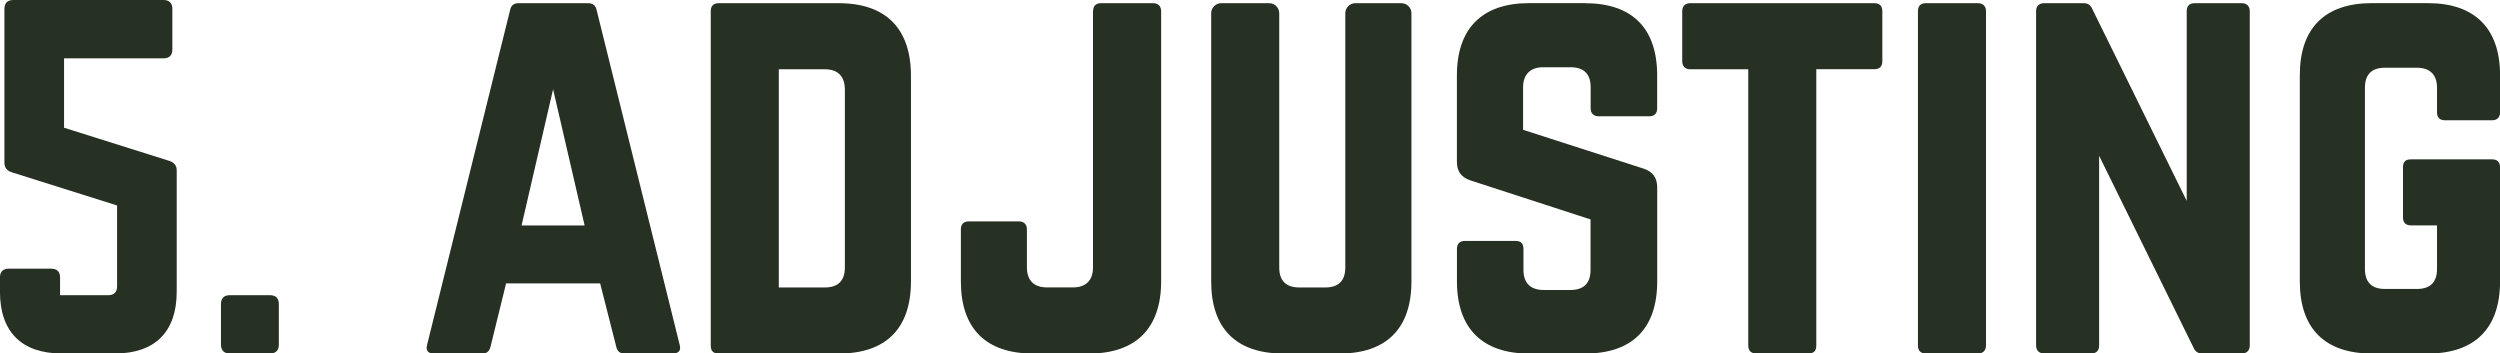
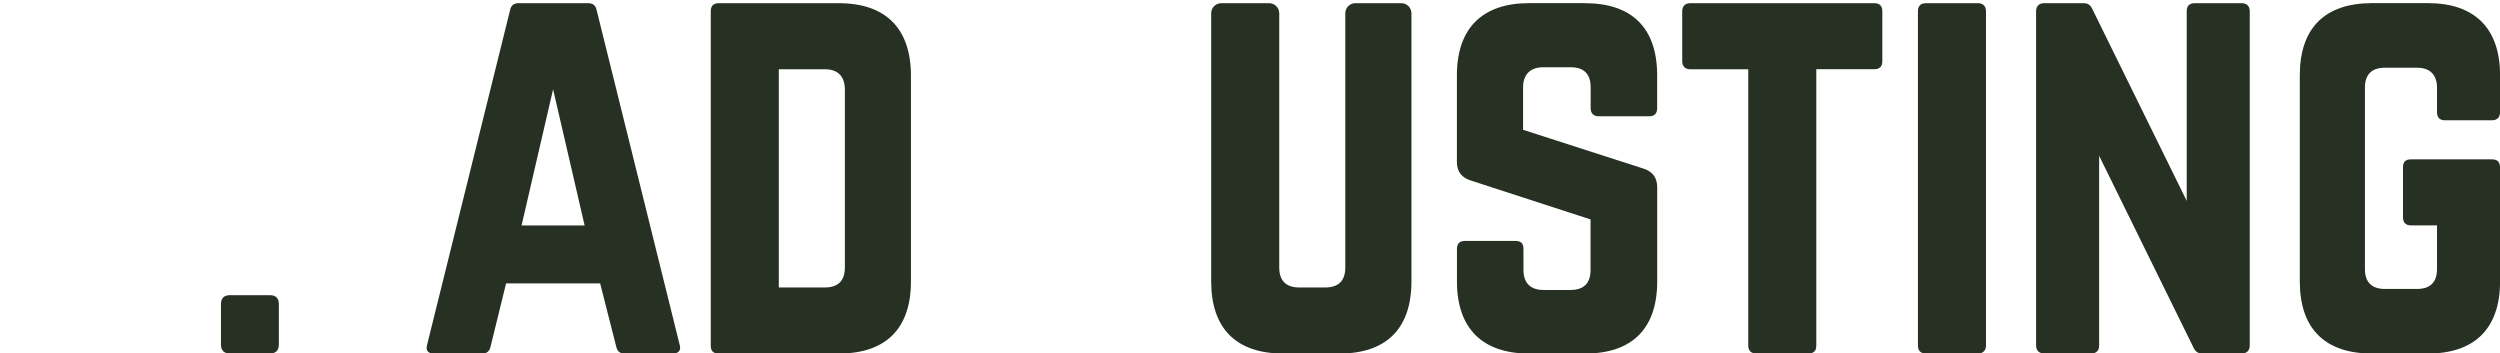
<svg xmlns="http://www.w3.org/2000/svg" viewBox="0 0 469.54 66.39" data-name="Layer 2" id="Layer_2">
  <defs>
    <style>
      .cls-1 {
        isolation: isolate;
      }

      .cls-2 {
        fill: #263023;
      }
    </style>
  </defs>
  <g class="cls-1">
    <g class="cls-1">
-       <path d="M30.71,0c1.08,0,1.66.58,1.66,1.66v7.64c0,1.08-.58,1.66-1.66,1.66H12.03v13.03l19.75,6.22c1,.33,1.41.91,1.41,1.82v22.74c0,7.55-4.07,11.62-11.62,11.62h-9.96c-7.55,0-11.62-4.07-11.62-11.62v-2.65c0-1.08.58-1.66,1.66-1.66h7.97c1.08,0,1.66.58,1.66,1.66v3.32h9.05c1.08,0,1.66-.58,1.66-1.66v-15.19l-19.75-6.22c-1-.33-1.41-.91-1.41-1.82V1.66C.83.58,1.41,0,2.49,0h28.22Z" class="cls-2" />
      <path d="M41.5,57.1c0-1.08.58-1.66,1.66-1.66h7.55c1.08,0,1.66.58,1.66,1.66v7.63c0,1.08-.58,1.66-1.66,1.66h-7.55c-1.08,0-1.66-.58-1.66-1.66v-7.63Z" class="cls-2" />
    </g>
  </g>
  <g class="cls-1">
    <g class="cls-1">
      <path d="M117.23,66.39c-.85,0-1.32-.47-1.5-1.32l-3.01-11.84h-17.67l-2.91,11.84c-.19.85-.66,1.32-1.5,1.32h-9.21c-1.03,0-1.5-.56-1.22-1.6L95.8,1.91c.19-.94.75-1.31,1.6-1.31h13.06c.85,0,1.41.38,1.6,1.31l15.6,62.88c.28,1.03-.19,1.6-1.32,1.6h-9.12ZM103.88,16.77l-5.92,25.57h11.84l-5.92-25.57Z" class="cls-2" />
    </g>
    <g class="cls-1">
      <path d="M133.49,2.1c0-.94.47-1.5,1.5-1.5h22.56c8.84,0,13.54,4.79,13.54,13.63v38.63c0,8.84-4.7,13.54-13.54,13.54h-22.56c-1.03,0-1.5-.47-1.5-1.5V2.1ZM154.92,53.99c2.44,0,3.76-1.22,3.76-3.76V16.86c0-2.54-1.32-3.85-3.76-3.85h-8.65v40.98h8.65Z" class="cls-2" />
-       <path d="M205.3,2.1c0-.94.47-1.5,1.5-1.5h9.78c.94,0,1.5.56,1.5,1.5v50.76c0,8.84-4.79,13.54-13.54,13.54h-10.53c-8.84,0-13.54-4.7-13.54-13.54v-9.78c0-.94.47-1.5,1.5-1.5h9.4c.94,0,1.5.56,1.5,1.5v7.14c0,2.44,1.32,3.76,3.76,3.76h4.89c2.44,0,3.76-1.32,3.76-3.76V2.1Z" class="cls-2" />
    </g>
    <g class="cls-1">
      <path d="M263.21.6c1.03,0,1.88.85,1.88,1.88v50.38c0,8.84-4.7,13.54-13.54,13.54h-10.53c-8.84,0-13.54-4.7-13.54-13.54V2.48c0-1.03.85-1.88,1.88-1.88h9.02c1.03,0,1.88.85,1.88,1.88v47.75c0,2.54,1.32,3.76,3.76,3.76h4.89c2.44,0,3.76-1.22,3.76-3.76V2.48c0-1.03.85-1.88,1.88-1.88h8.65Z" class="cls-2" />
    </g>
    <g class="cls-1">
      <path d="M297.7.6c8.84,0,13.54,4.7,13.54,13.54v6.2c0,.94-.47,1.5-1.5,1.5h-9.49c-.94,0-1.5-.56-1.5-1.5v-3.95c0-2.45-1.22-3.76-3.76-3.76h-5.17c-2.35,0-3.76,1.31-3.76,3.76v7.99l22.75,7.33c1.6.56,2.44,1.69,2.44,3.48v17.67c0,8.84-4.7,13.54-13.54,13.54h-10.53c-8.74,0-13.54-4.7-13.54-13.54v-6.11c0-1.03.56-1.5,1.5-1.5h9.49c1.03,0,1.5.47,1.5,1.5v3.95c0,2.54,1.41,3.76,3.76,3.76h5.08c2.44,0,3.76-1.22,3.76-3.76v-9.49l-22.56-7.33c-1.69-.56-2.54-1.69-2.54-3.48V14.13c0-8.84,4.79-13.54,13.54-13.54h10.53Z" class="cls-2" />
    </g>
    <g class="cls-1">
      <path d="M352.03.6c1.03,0,1.5.56,1.5,1.5v9.4c0,.94-.47,1.5-1.5,1.5h-10.9v51.88c0,1.04-.47,1.5-1.5,1.5h-9.78c-.94,0-1.5-.47-1.5-1.5V13.01h-10.9c-.94,0-1.5-.56-1.5-1.5V2.1c0-.94.56-1.5,1.5-1.5h34.59Z" class="cls-2" />
    </g>
    <g class="cls-1">
      <path d="M361.72,66.39c-1.03,0-1.5-.56-1.5-1.5V2.1c0-.94.47-1.5,1.5-1.5h9.78c.94,0,1.5.56,1.5,1.5v62.79c0,.94-.56,1.5-1.5,1.5h-9.78Z" class="cls-2" />
      <path d="M421.04.6c.94,0,1.5.56,1.5,1.5v62.79c0,.94-.56,1.5-1.5,1.5h-7.43c-.85,0-1.32-.38-1.69-1.22l-17.67-35.91v35.62c0,.94-.47,1.5-1.5,1.5h-8.84c-.94,0-1.5-.56-1.5-1.5V2.1c0-.94.56-1.5,1.5-1.5h7.43c.85,0,1.32.38,1.69,1.22l17.67,35.91V2.1c0-.94.47-1.5,1.5-1.5h8.84Z" class="cls-2" />
      <path d="M431.94,14.13c0-8.84,4.7-13.54,13.54-13.54h10.53c8.74,0,13.54,4.7,13.54,13.54v6.96c0,.94-.56,1.5-1.5,1.5h-8.84c-1.03,0-1.5-.56-1.5-1.5v-4.61c0-2.44-1.32-3.76-3.76-3.76h-6.02c-2.54,0-3.76,1.32-3.76,3.76v34.03c0,2.54,1.32,3.76,3.76,3.76h6.02c2.44,0,3.76-1.22,3.76-3.76v-8.18h-4.89c-1.03,0-1.5-.56-1.5-1.5v-9.4c0-1.04.47-1.5,1.5-1.5h15.23c.94,0,1.5.47,1.5,1.5v21.43c0,8.84-4.79,13.54-13.54,13.54h-10.53c-8.84,0-13.54-4.7-13.54-13.54V14.13Z" class="cls-2" />
    </g>
  </g>
</svg>